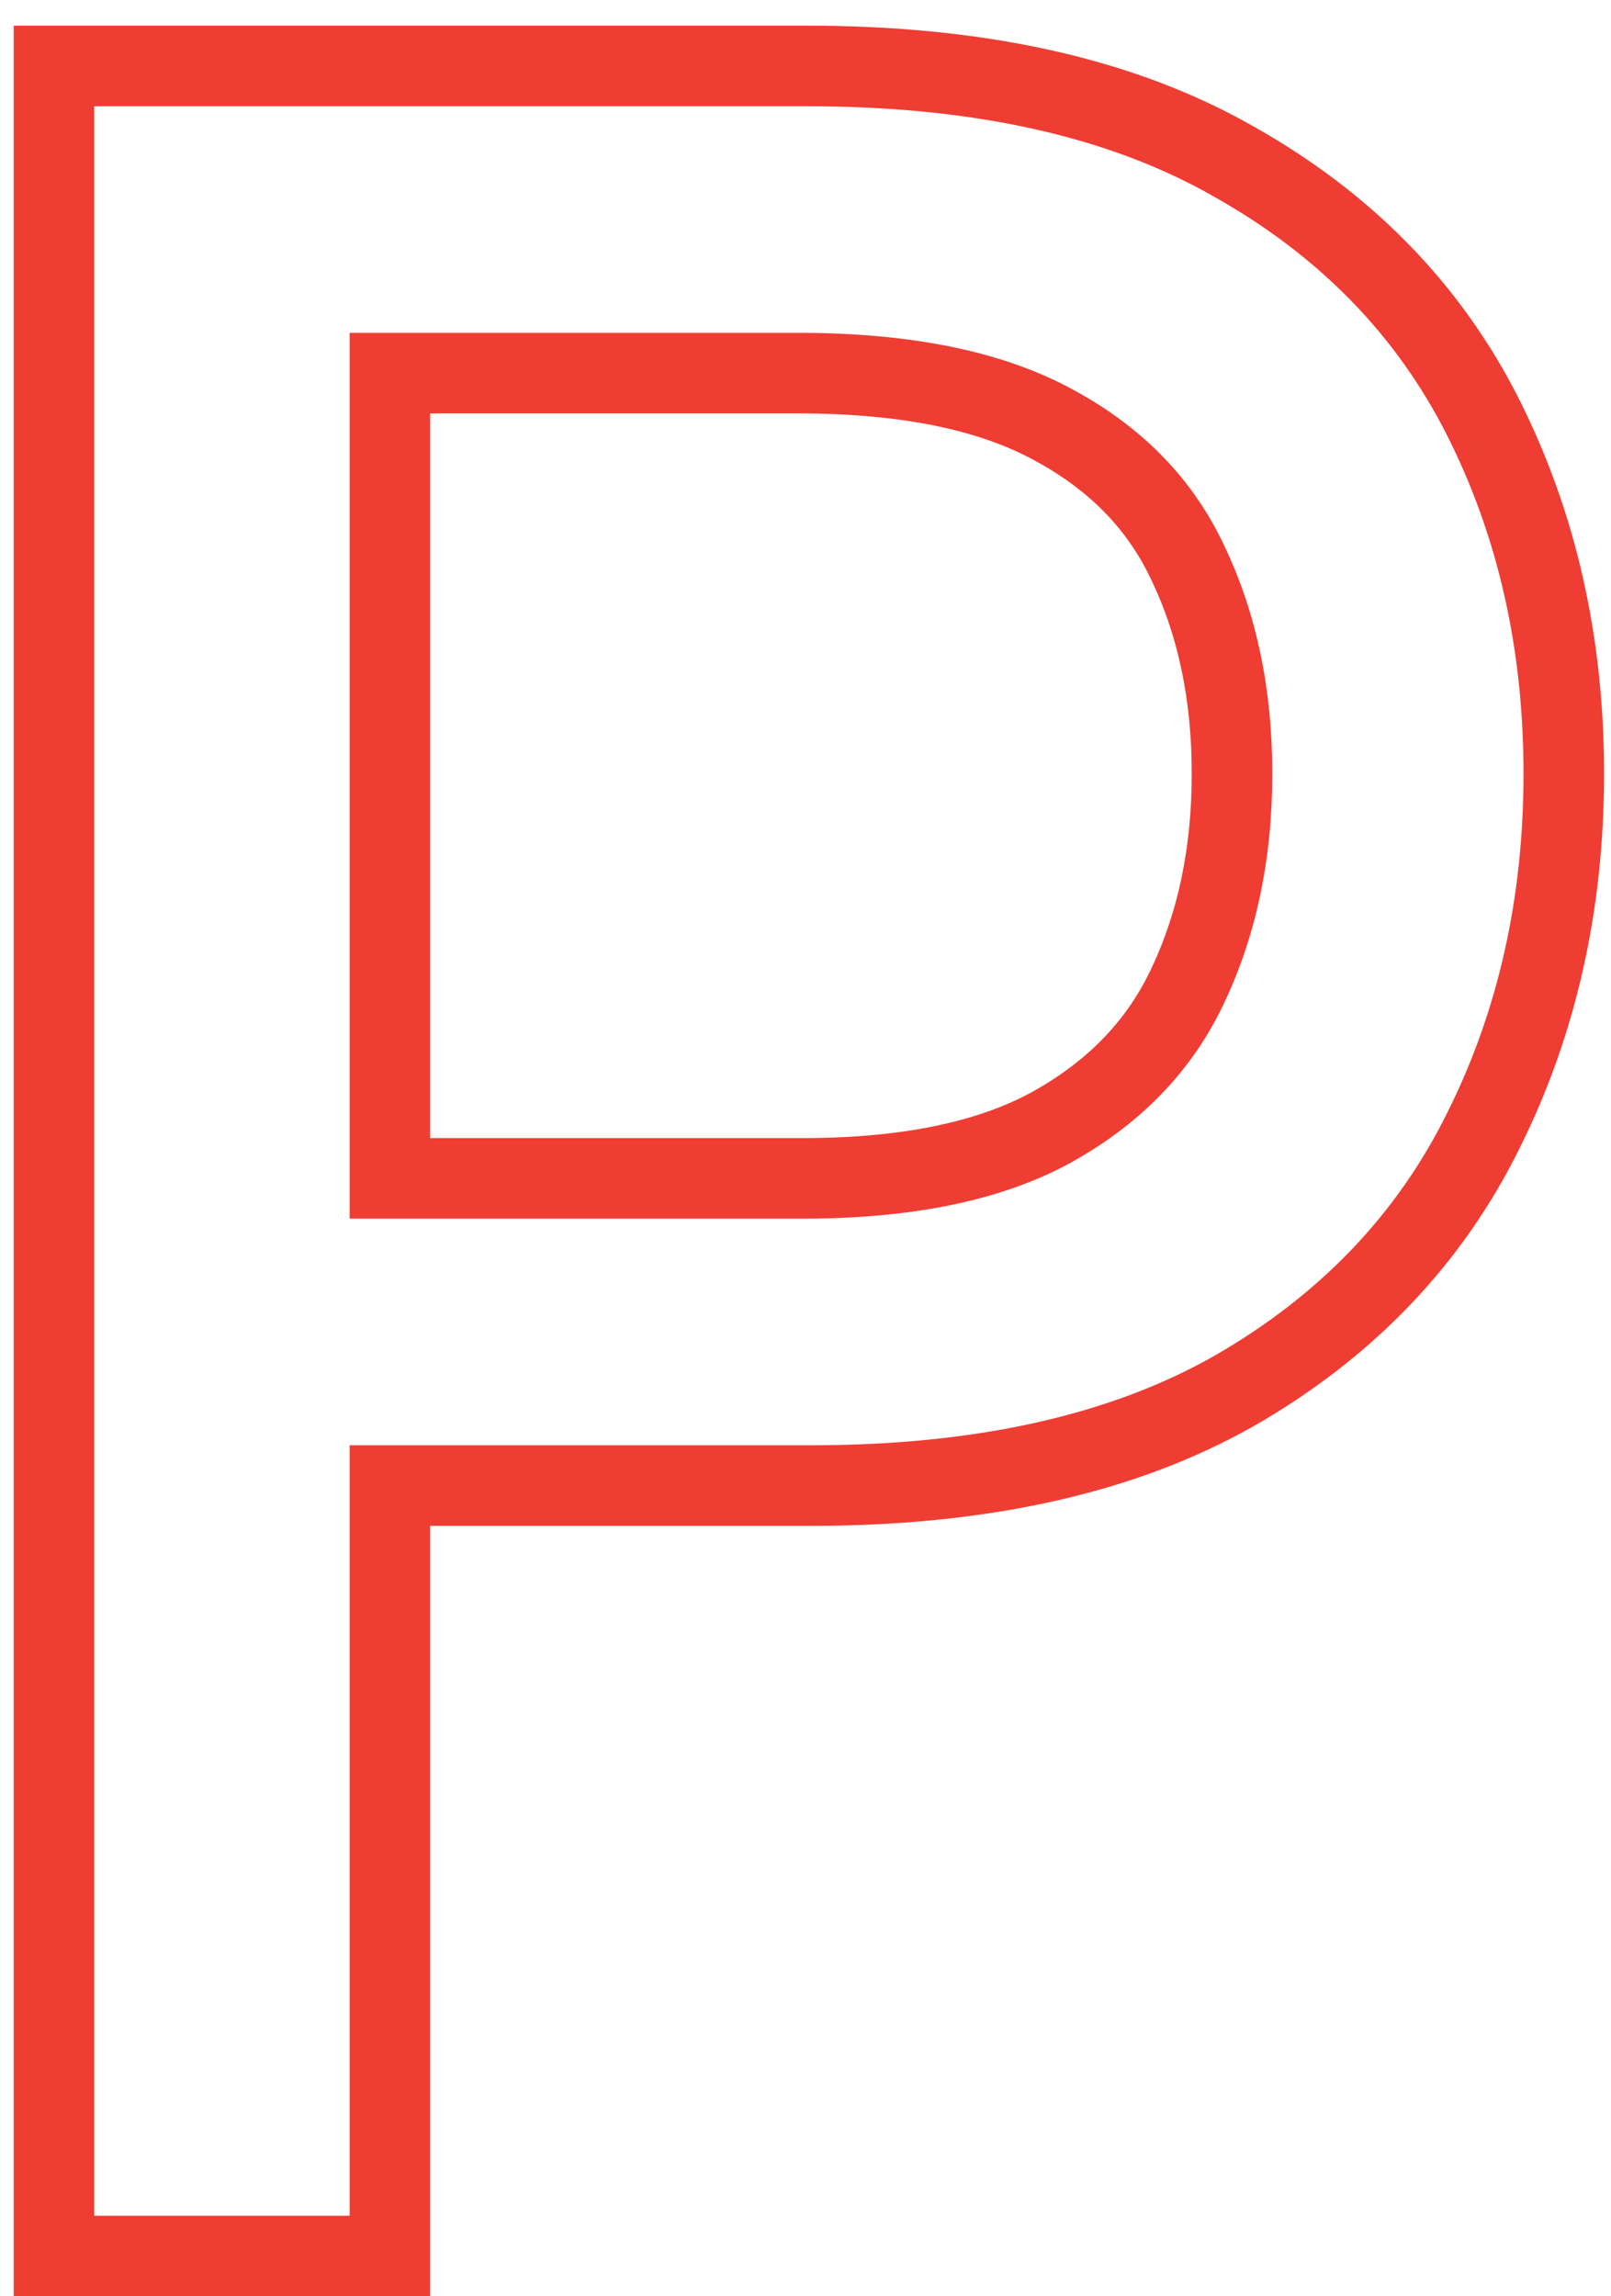
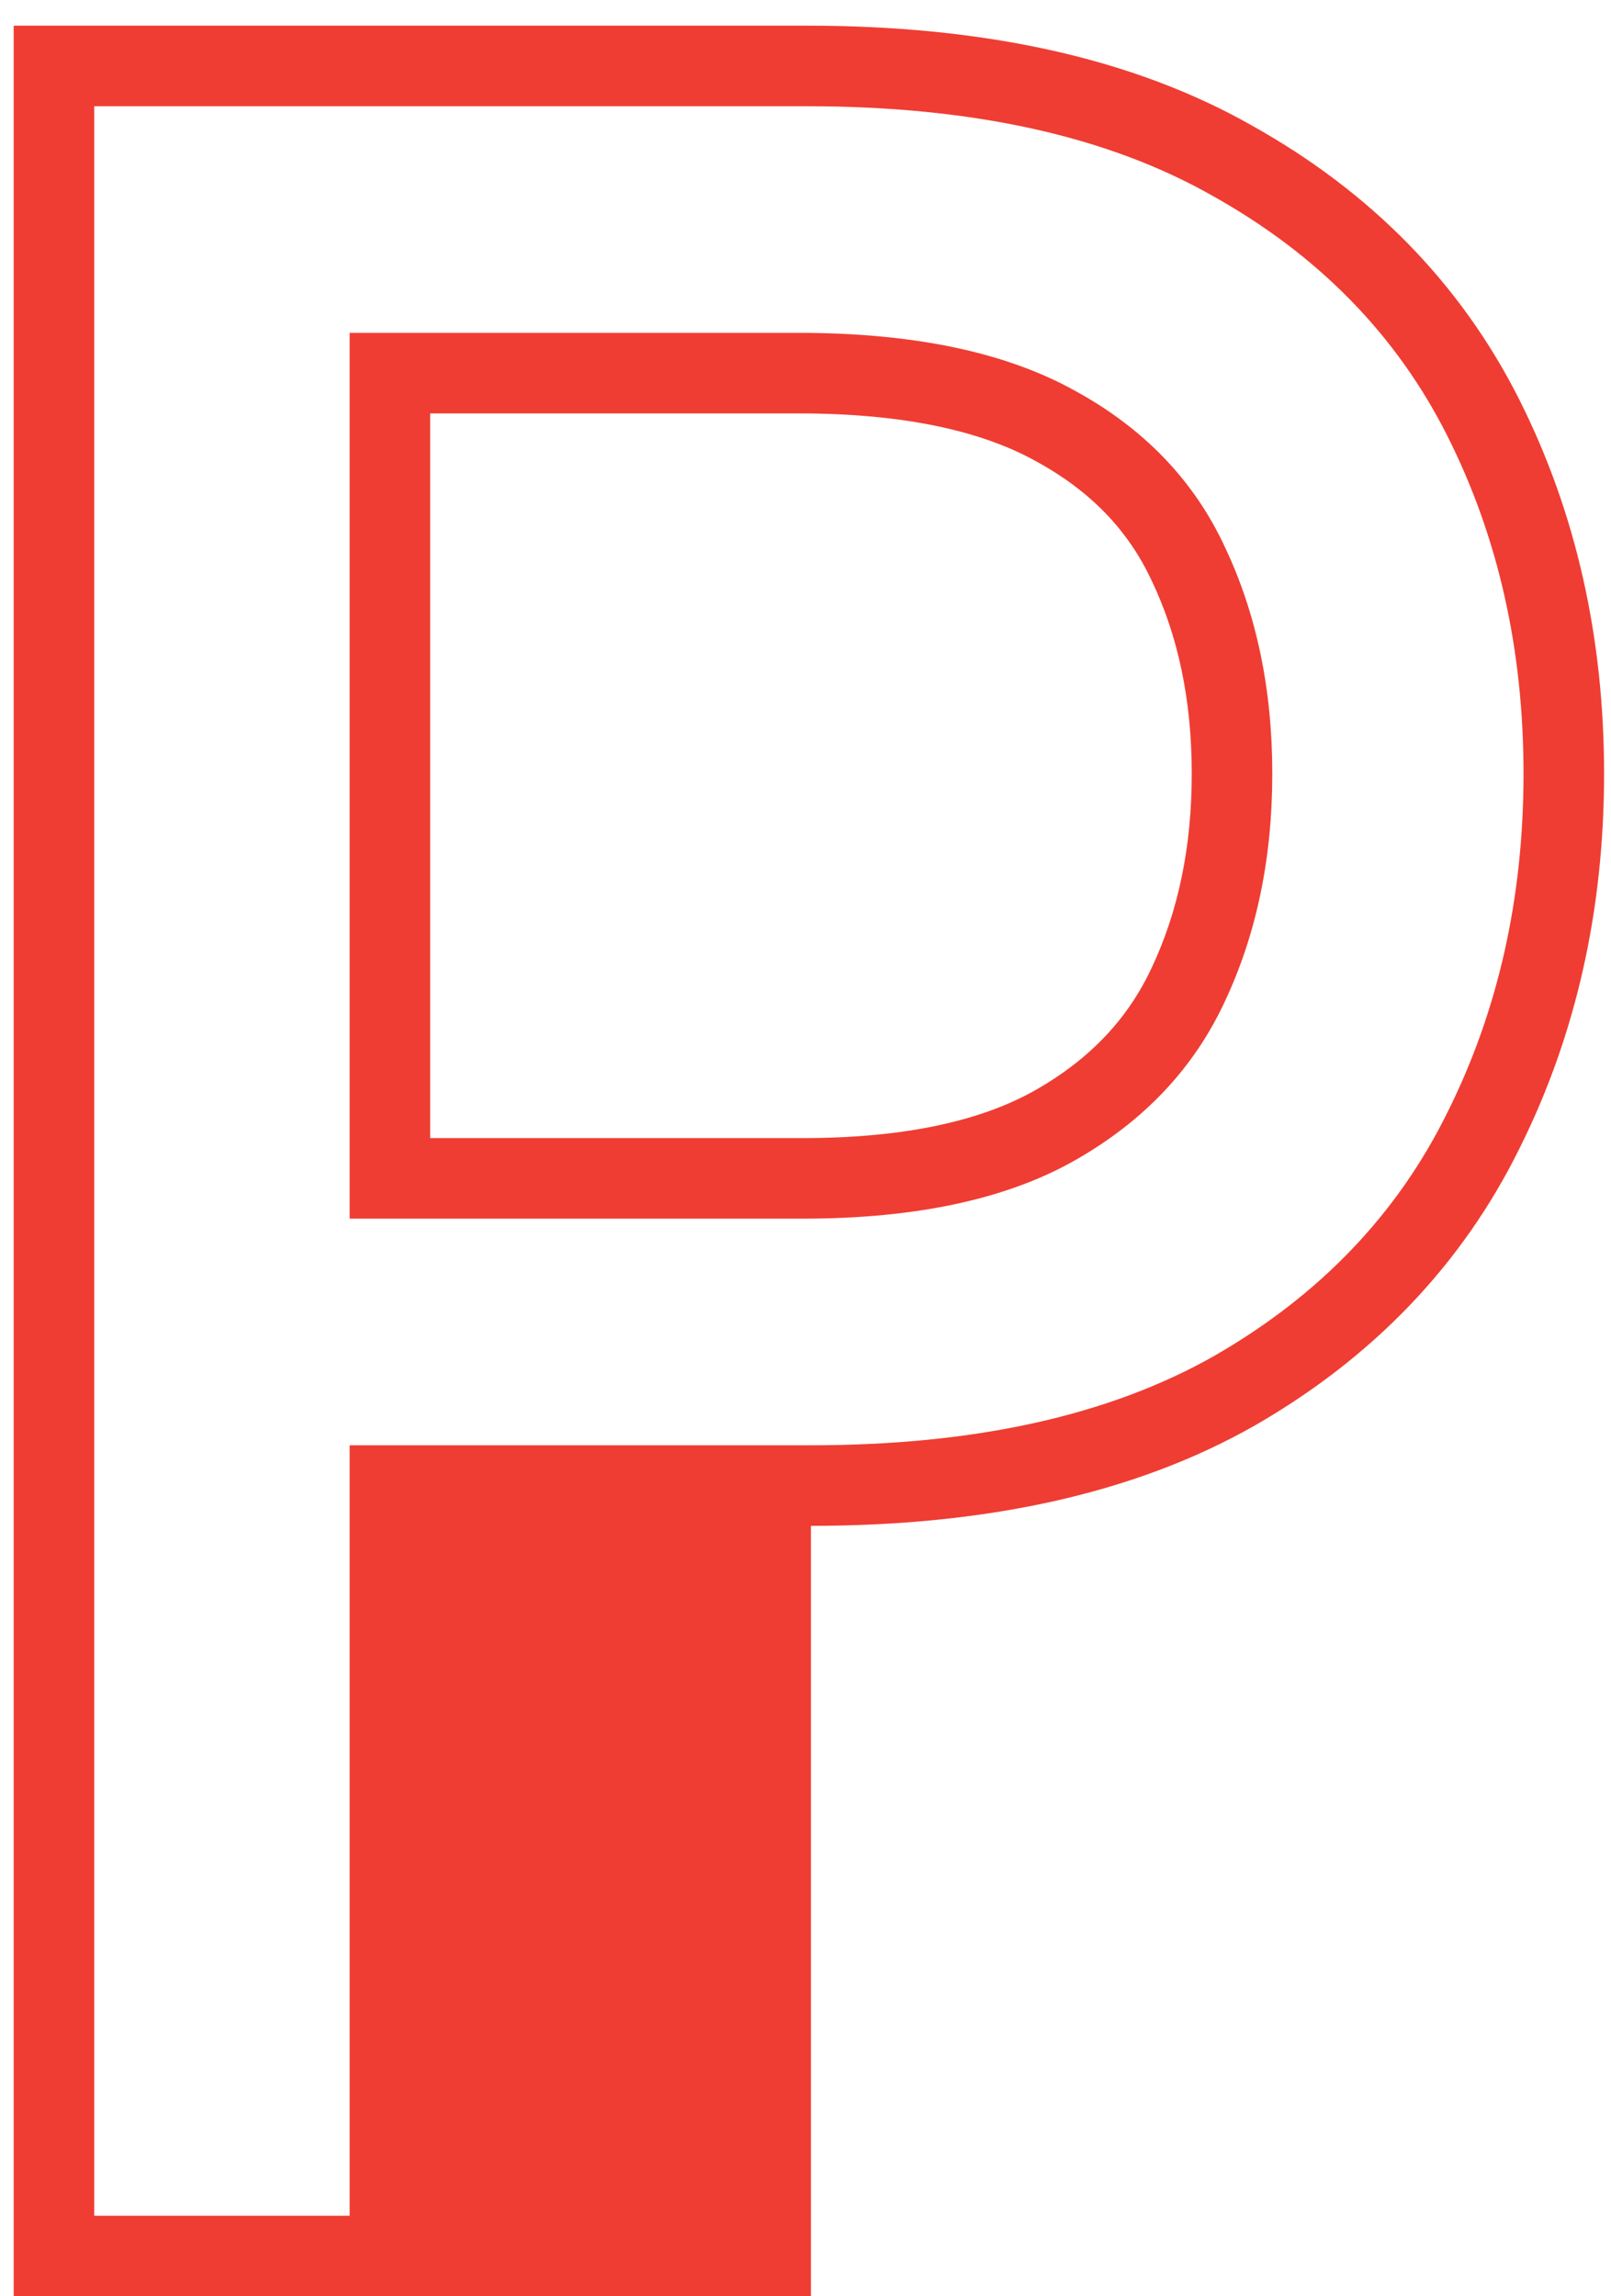
<svg xmlns="http://www.w3.org/2000/svg" width="40" height="57" viewBox="0 0 40 57" fill="none">
-   <path fill-rule="evenodd" clip-rule="evenodd" d="M0.34 57V0.637H20.033C24.362 0.637 28.09 1.415 31.089 3.119C34.033 4.764 36.27 7.033 37.723 9.919C39.138 12.731 39.828 15.839 39.828 19.205C39.828 22.569 39.139 25.681 37.728 28.506C36.296 31.407 34.08 33.702 31.155 35.385L31.147 35.389C28.148 37.094 24.437 37.875 20.135 37.875H10.681V57H0.34ZM8.681 35.875H20.135C24.209 35.875 27.55 35.134 30.158 33.651C32.766 32.151 34.692 30.14 35.936 27.617C37.198 25.094 37.828 22.29 37.828 19.205C37.828 16.12 37.198 13.324 35.936 10.819C34.675 8.313 32.732 6.327 30.107 4.861C27.499 3.378 24.141 2.637 20.033 2.637H2.34V55H8.681V35.875ZM8.681 30.25H19.931C22.743 30.25 25.002 29.765 26.706 28.793C28.411 27.821 29.647 26.509 30.414 24.855C31.198 23.185 31.59 21.302 31.59 19.205C31.59 17.108 31.198 15.233 30.414 13.58C29.647 11.927 28.402 10.631 26.681 9.694C24.959 8.739 22.675 8.262 19.828 8.262H8.681V30.25ZM10.681 10.262V28.25H19.931C22.538 28.25 24.416 27.796 25.716 27.055C27.089 26.273 28.021 25.261 28.599 24.014L28.603 24.006C29.247 22.635 29.59 21.048 29.59 19.205C29.59 17.361 29.246 15.786 28.607 14.437L28.603 14.429L28.599 14.422C28.027 13.187 27.099 12.199 25.724 11.45L25.718 11.446L25.711 11.443C24.389 10.71 22.477 10.262 19.828 10.262H10.681Z" fill="#EF3D33" />
+   <path fill-rule="evenodd" clip-rule="evenodd" d="M0.34 57V0.637H20.033C24.362 0.637 28.09 1.415 31.089 3.119C34.033 4.764 36.27 7.033 37.723 9.919C39.138 12.731 39.828 15.839 39.828 19.205C39.828 22.569 39.139 25.681 37.728 28.506C36.296 31.407 34.08 33.702 31.155 35.385L31.147 35.389C28.148 37.094 24.437 37.875 20.135 37.875V57H0.34ZM8.681 35.875H20.135C24.209 35.875 27.55 35.134 30.158 33.651C32.766 32.151 34.692 30.14 35.936 27.617C37.198 25.094 37.828 22.29 37.828 19.205C37.828 16.12 37.198 13.324 35.936 10.819C34.675 8.313 32.732 6.327 30.107 4.861C27.499 3.378 24.141 2.637 20.033 2.637H2.34V55H8.681V35.875ZM8.681 30.25H19.931C22.743 30.25 25.002 29.765 26.706 28.793C28.411 27.821 29.647 26.509 30.414 24.855C31.198 23.185 31.59 21.302 31.59 19.205C31.59 17.108 31.198 15.233 30.414 13.58C29.647 11.927 28.402 10.631 26.681 9.694C24.959 8.739 22.675 8.262 19.828 8.262H8.681V30.25ZM10.681 10.262V28.25H19.931C22.538 28.25 24.416 27.796 25.716 27.055C27.089 26.273 28.021 25.261 28.599 24.014L28.603 24.006C29.247 22.635 29.59 21.048 29.59 19.205C29.59 17.361 29.246 15.786 28.607 14.437L28.603 14.429L28.599 14.422C28.027 13.187 27.099 12.199 25.724 11.45L25.718 11.446L25.711 11.443C24.389 10.71 22.477 10.262 19.828 10.262H10.681Z" fill="#EF3D33" />
</svg>